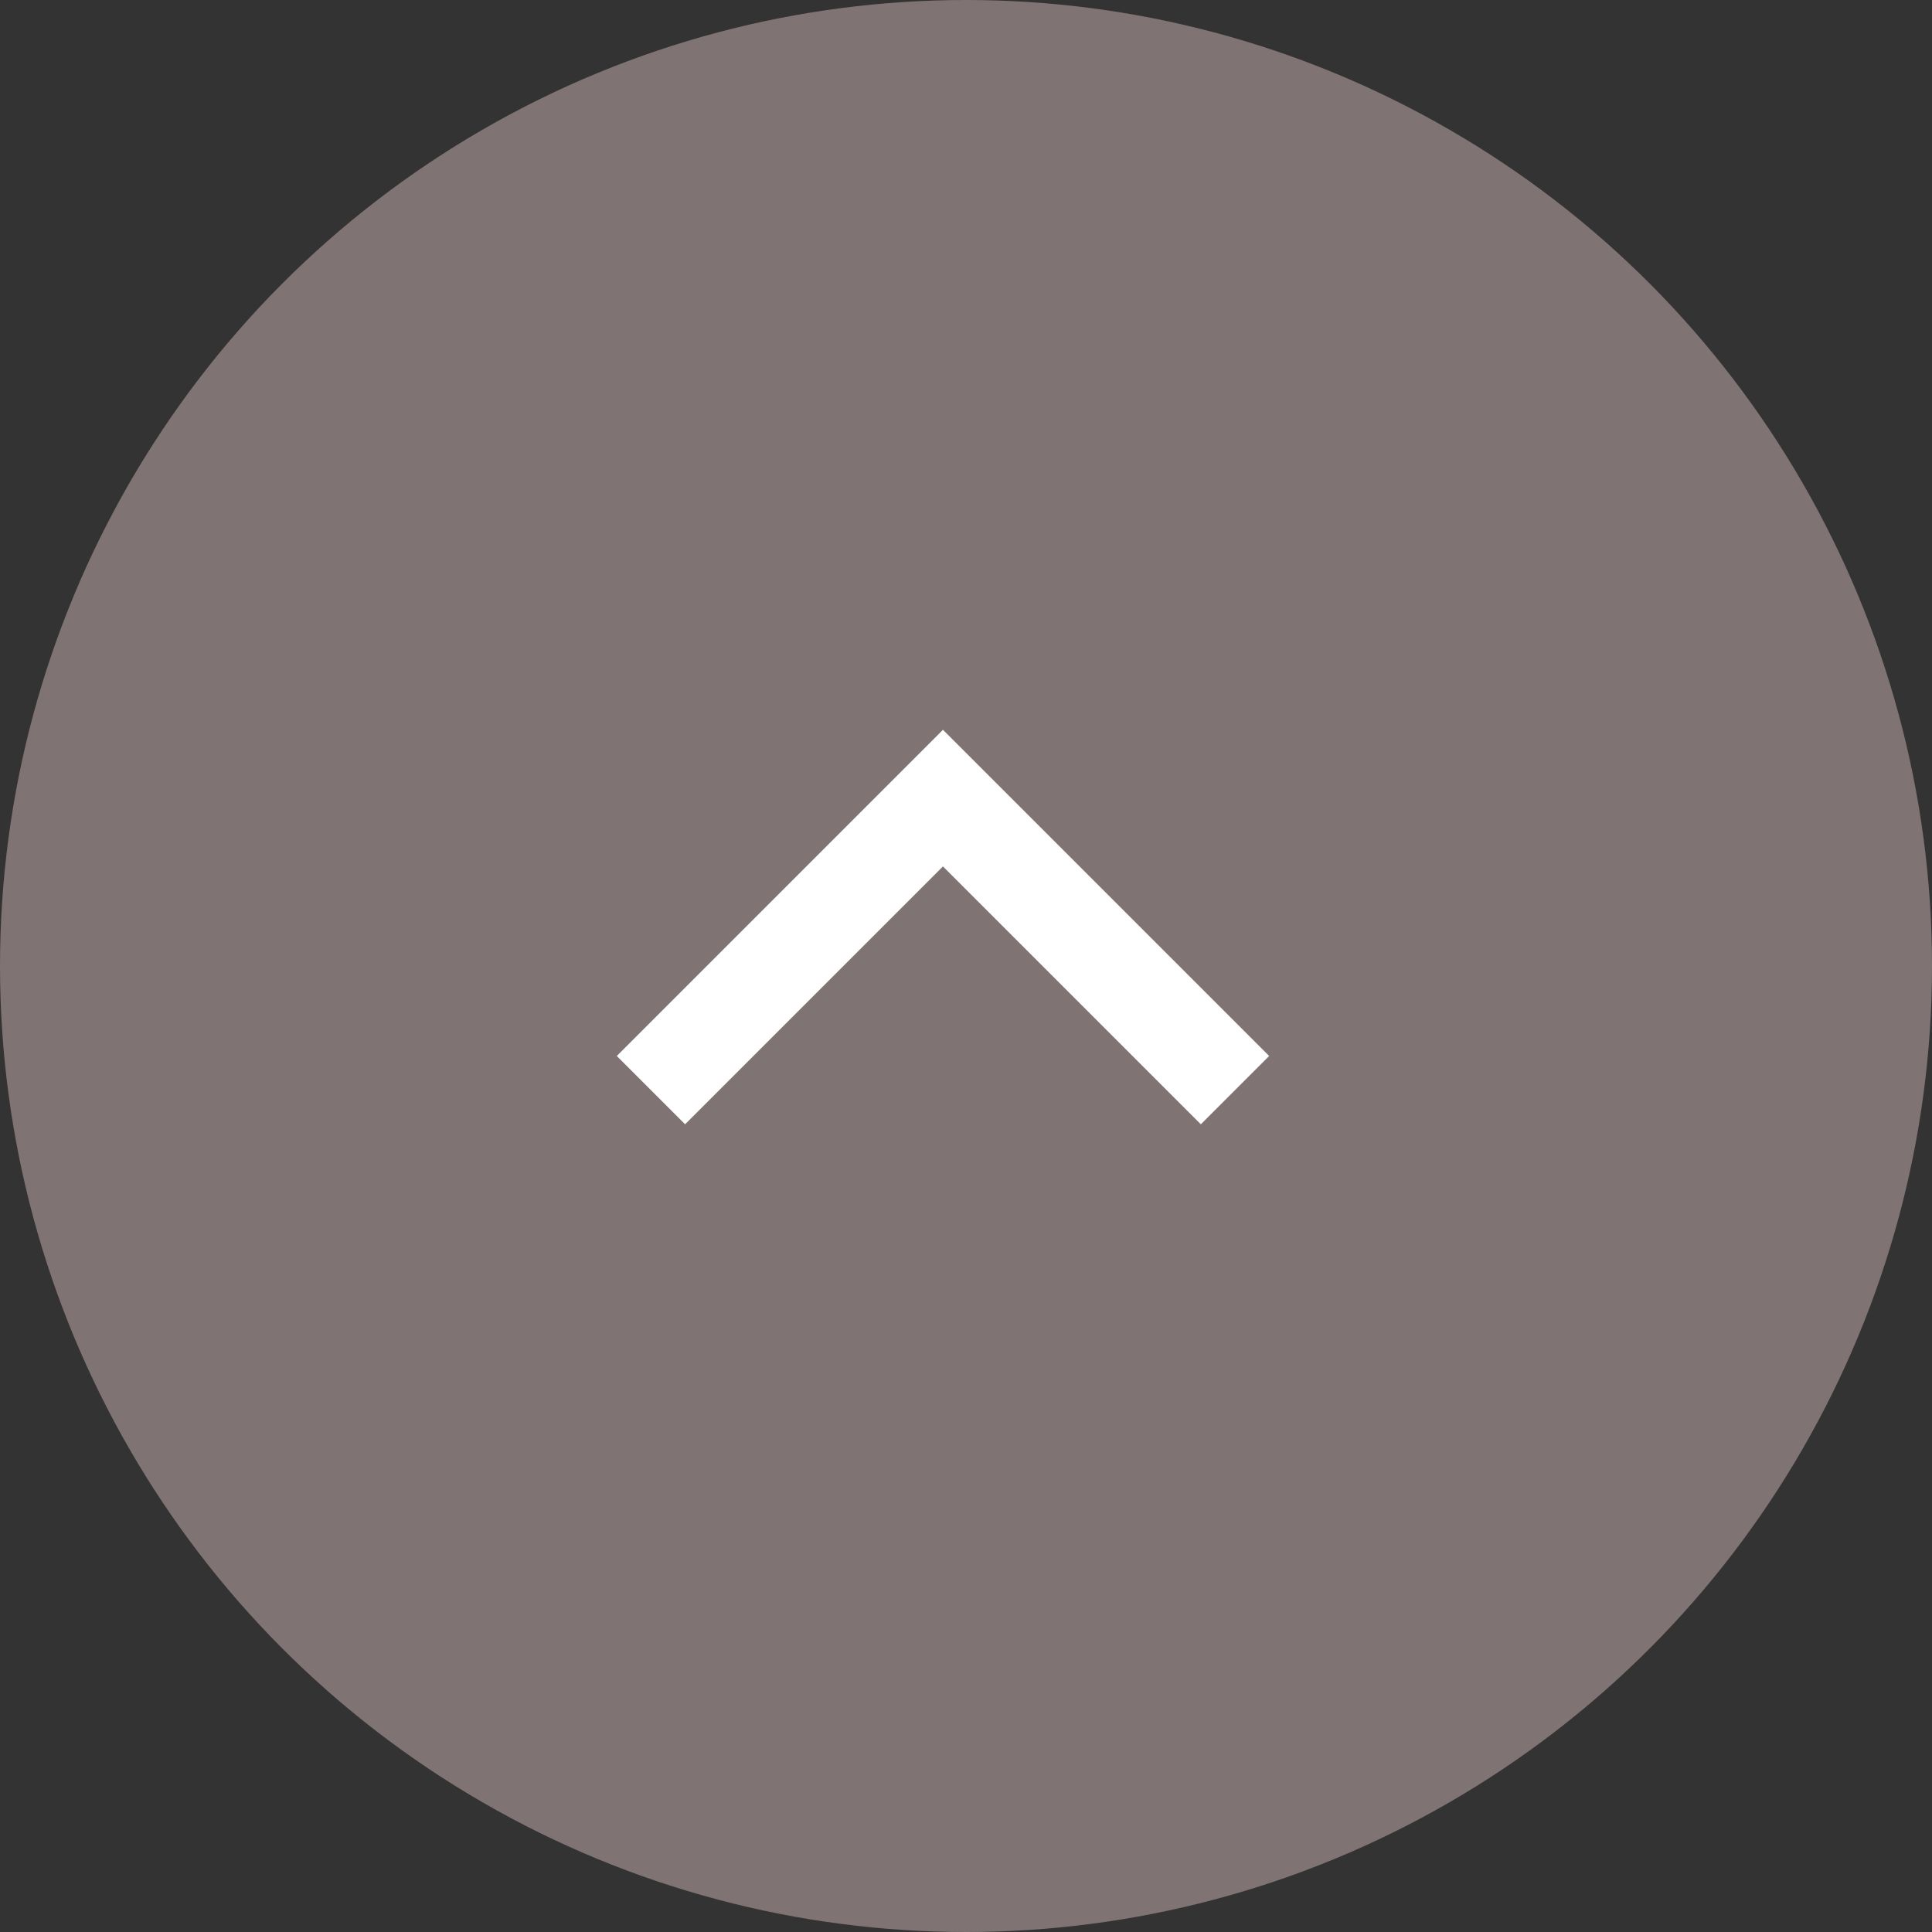
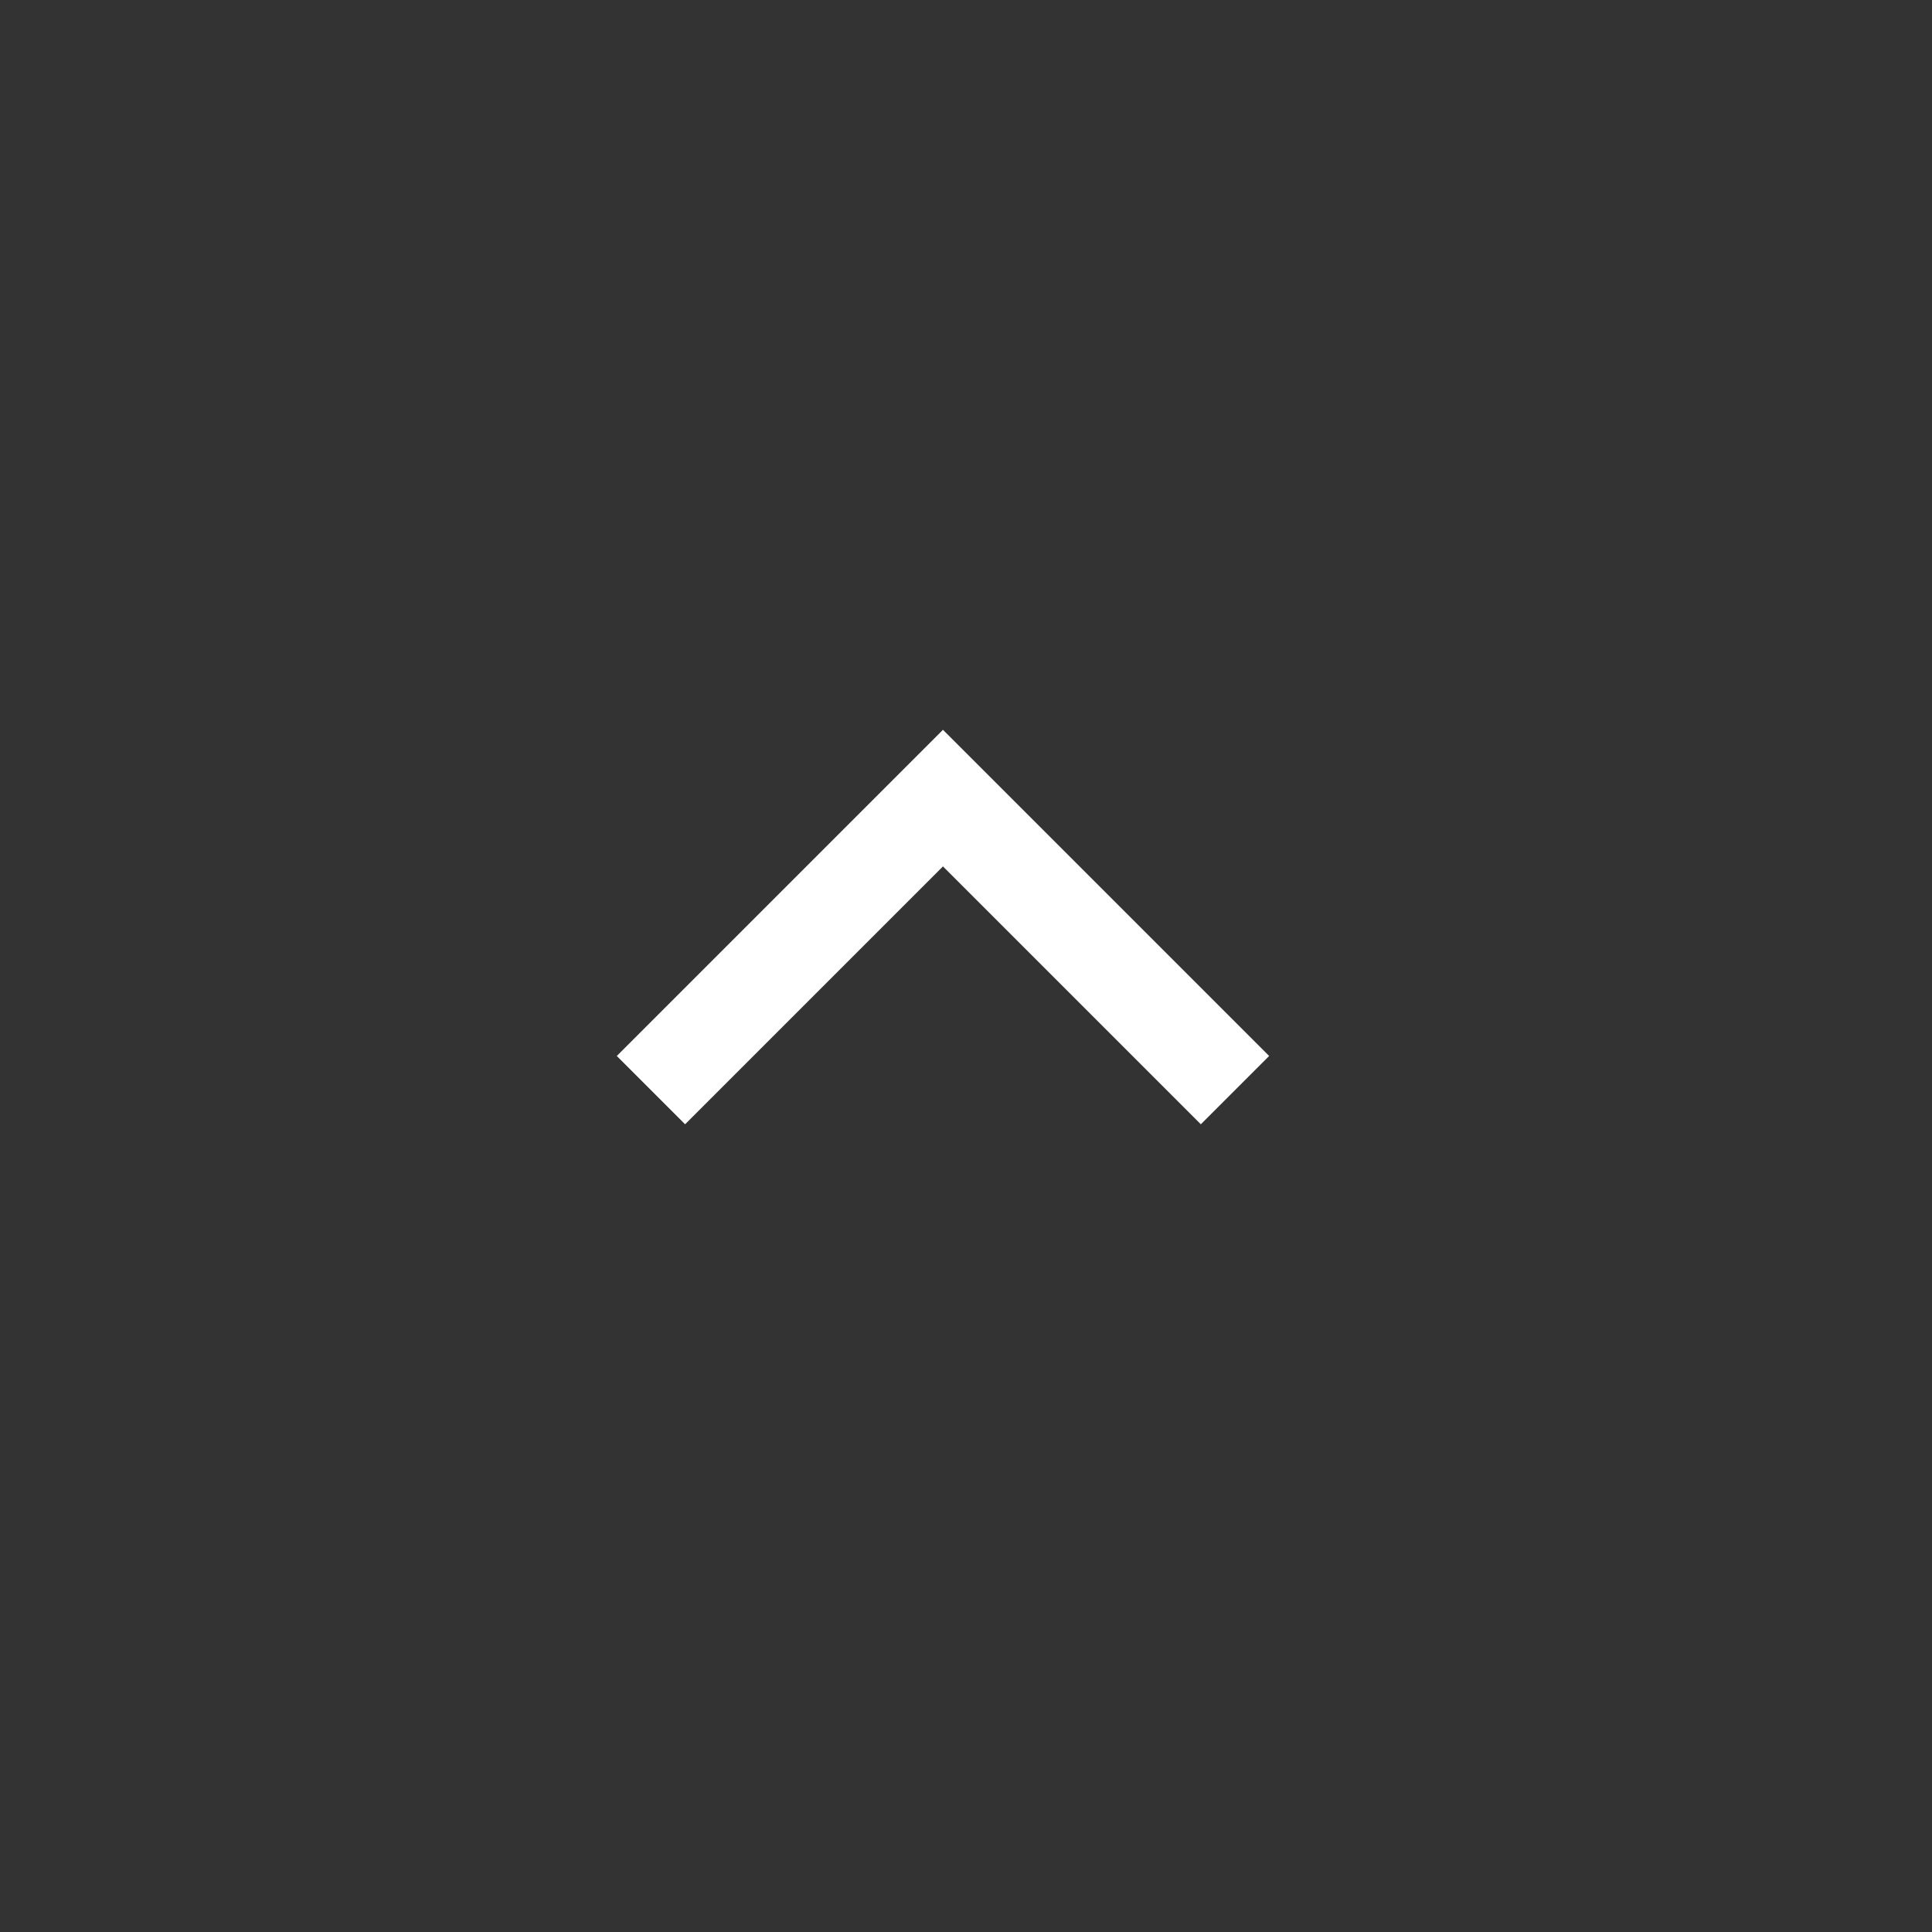
<svg xmlns="http://www.w3.org/2000/svg" width="40" height="40" viewBox="0 0 40 40">
  <rect x="0" y="0" width="40" height="40" fill="#333333" stroke="none" />
  <g id="グループ_7971" data-name="グループ 7971" transform="translate(-673 -119.5)">
-     <circle id="楕円形_81" data-name="楕円形 81" cx="20" cy="20" r="20" transform="translate(673 119.5)" fill="#807373" />
    <path id="パス_112" data-name="パス 112" d="M0,6.046,6.046,0l6.046,6.046" transform="translate(686.477 136.024)" fill="none" stroke="#fff" stroke-width="2" />
  </g>
</svg>